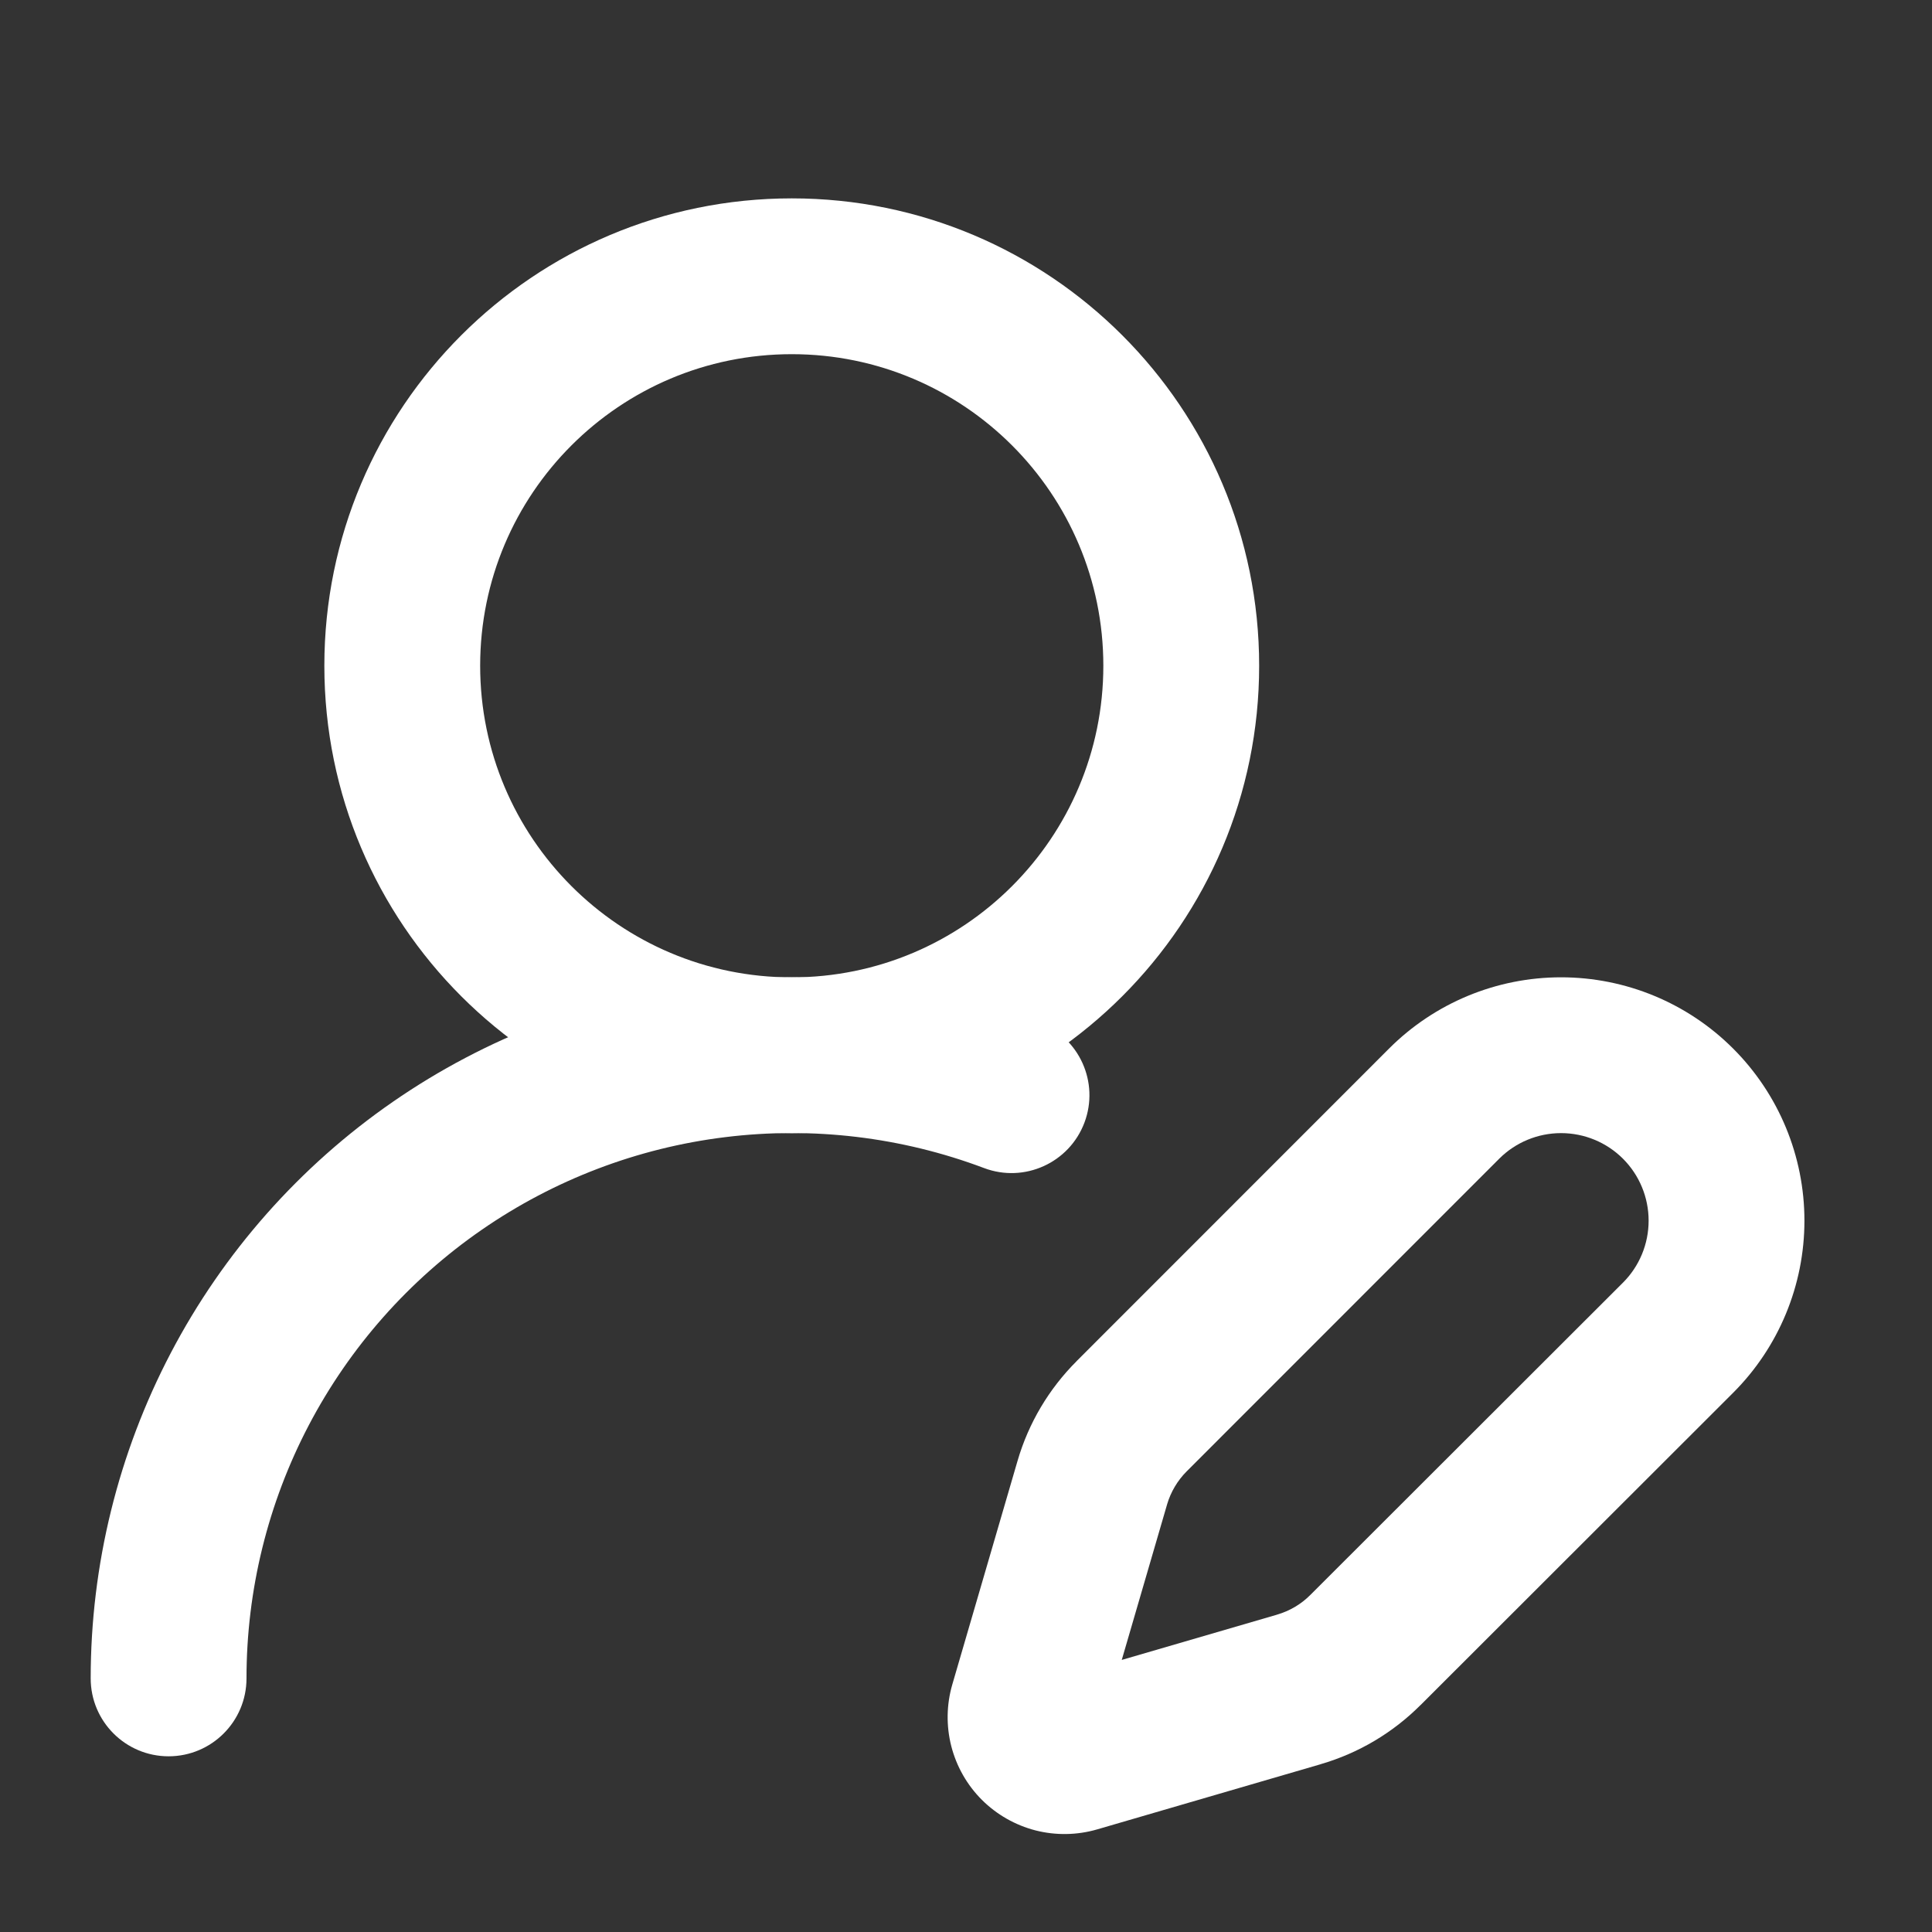
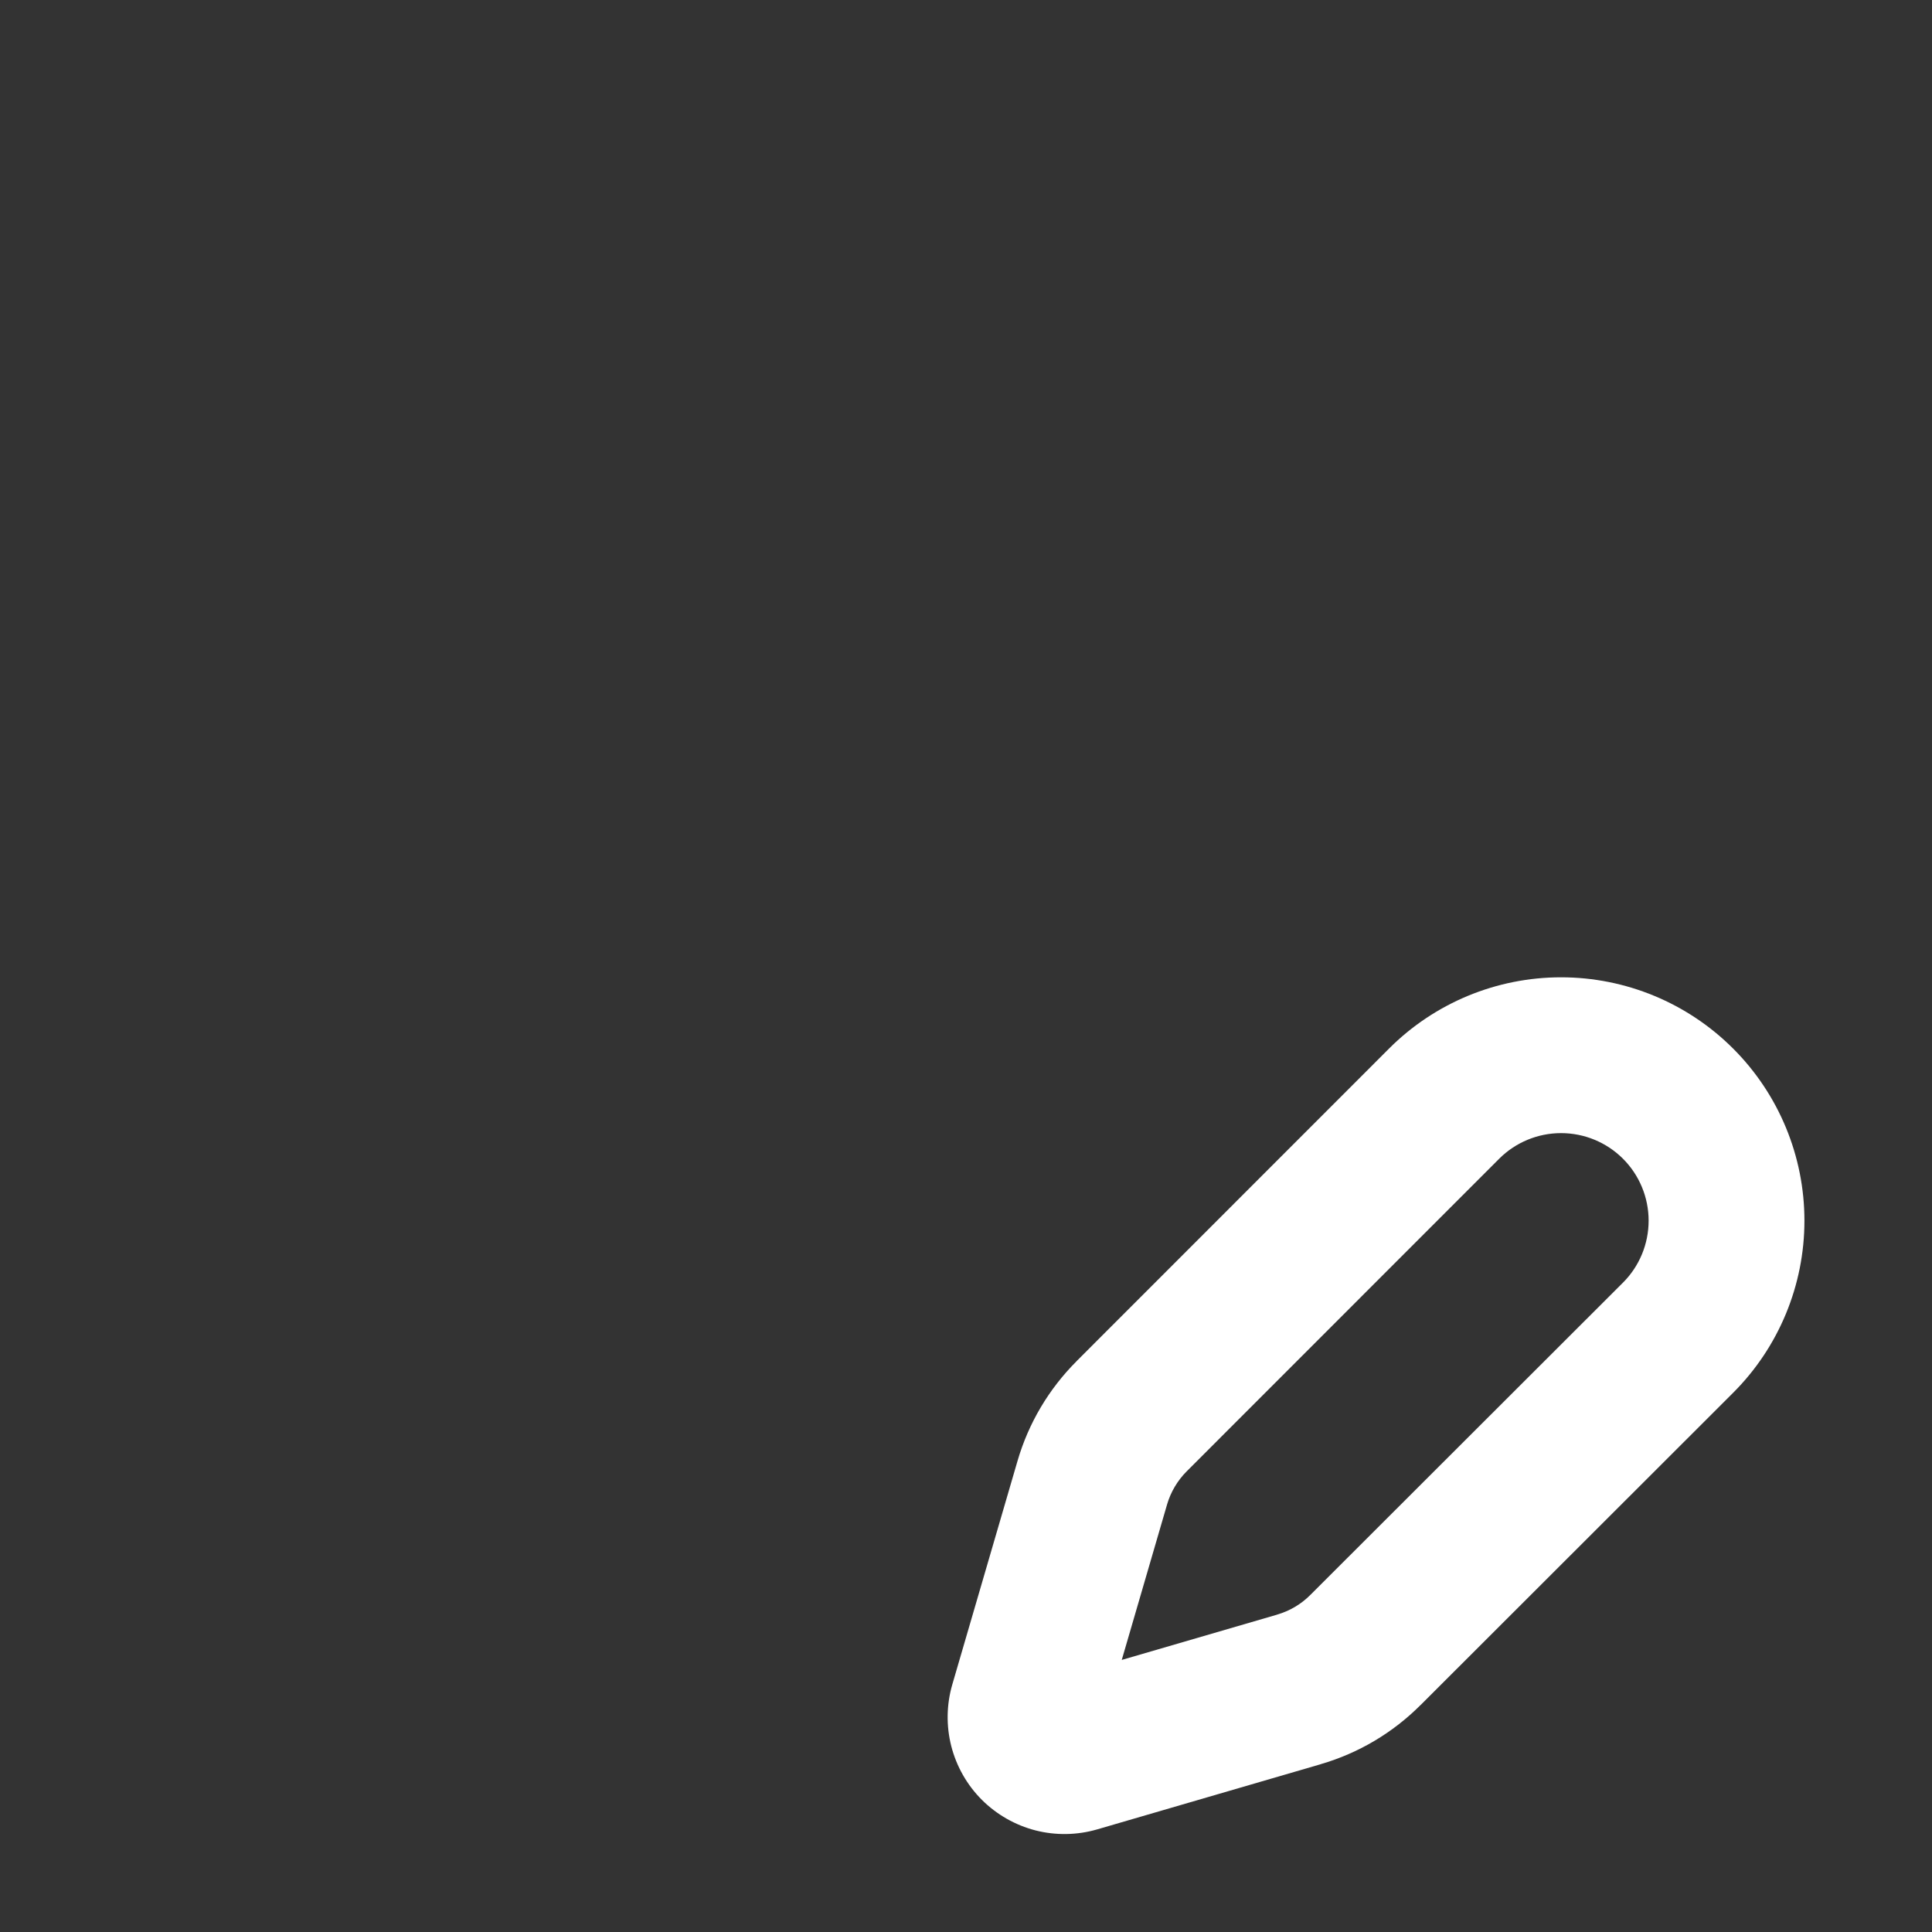
<svg xmlns="http://www.w3.org/2000/svg" width="34" height="34" viewBox="0 0 34 34" fill="none">
  <rect x="0" y="0" width="34" height="34" fill="#333333" stroke="none" />
-   <path fill-rule="evenodd" clip-rule="evenodd" d="M17.318 20.556C15.866 20.009 14.302 19.822 12.762 20.012C11.222 20.201 9.75 20.762 8.474 21.645C7.198 22.528 6.155 23.707 5.434 25.082C4.714 26.456 4.338 27.985 4.338 29.537C4.338 30.294 3.724 30.908 2.967 30.908C2.21 30.908 1.596 30.294 1.596 29.537C1.596 27.542 2.08 25.576 3.006 23.809C3.932 22.042 5.273 20.525 6.914 19.39C8.555 18.255 10.447 17.534 12.427 17.291C14.407 17.047 16.417 17.287 18.285 17.991C18.993 18.258 19.351 19.049 19.084 19.757C18.817 20.465 18.026 20.823 17.318 20.556Z" fill="white" />
  <path fill-rule="evenodd" clip-rule="evenodd" d="M24.444 18.454C25.247 17.65 26.336 17.199 27.472 17.199C28.608 17.199 29.698 17.65 30.501 18.454C31.304 19.257 31.755 20.346 31.755 21.482C31.755 22.618 31.304 23.707 30.501 24.51L25 30.006C25 30.006 25 30.006 24.999 30.006C24.511 30.495 23.907 30.853 23.244 31.046L23.243 31.047L19.309 32.194C19.309 32.194 19.309 32.194 19.309 32.194C18.955 32.297 18.58 32.303 18.223 32.212C17.866 32.12 17.54 31.934 17.279 31.674C17.018 31.413 16.833 31.087 16.741 30.73C16.65 30.373 16.656 29.998 16.759 29.644C16.759 29.644 16.759 29.644 16.759 29.644L17.907 25.709C18.1 25.046 18.458 24.442 18.947 23.954C18.947 23.954 18.947 23.954 18.947 23.953C18.947 23.953 18.947 23.953 18.947 23.953L24.444 18.454ZM26.383 20.392C26.383 20.392 26.383 20.392 26.383 20.392C26.383 20.392 26.383 20.392 26.383 20.392L20.885 25.892C20.722 26.055 20.603 26.256 20.538 26.477C20.538 26.477 20.538 26.477 20.538 26.477C20.538 26.478 20.538 26.478 20.538 26.478L19.741 29.212L22.475 28.415C22.475 28.415 22.475 28.415 22.476 28.414C22.697 28.35 22.898 28.231 23.06 28.068L28.562 22.572C28.562 22.572 28.562 22.572 28.562 22.572C28.851 22.283 29.013 21.891 29.013 21.482C29.013 21.073 28.851 20.681 28.562 20.392C28.273 20.103 27.881 19.941 27.472 19.941C27.064 19.941 26.672 20.103 26.383 20.392ZM18.542 29.562C18.541 29.562 18.541 29.562 18.541 29.562C18.541 29.562 18.541 29.562 18.541 29.562M18.542 29.562L18.541 29.562L18.542 29.562Z" fill="white" />
-   <path fill-rule="evenodd" clip-rule="evenodd" d="M13.934 6.233C10.905 6.233 8.45 8.688 8.45 11.716C8.45 14.745 10.905 17.2 13.934 17.2C16.962 17.2 19.417 14.745 19.417 11.716C19.417 8.688 16.962 6.233 13.934 6.233ZM5.708 11.716C5.708 7.174 9.391 3.491 13.934 3.491C18.476 3.491 22.159 7.174 22.159 11.716C22.159 16.259 18.476 19.942 13.934 19.942C9.391 19.942 5.708 16.259 5.708 11.716Z" fill="white" />
</svg>